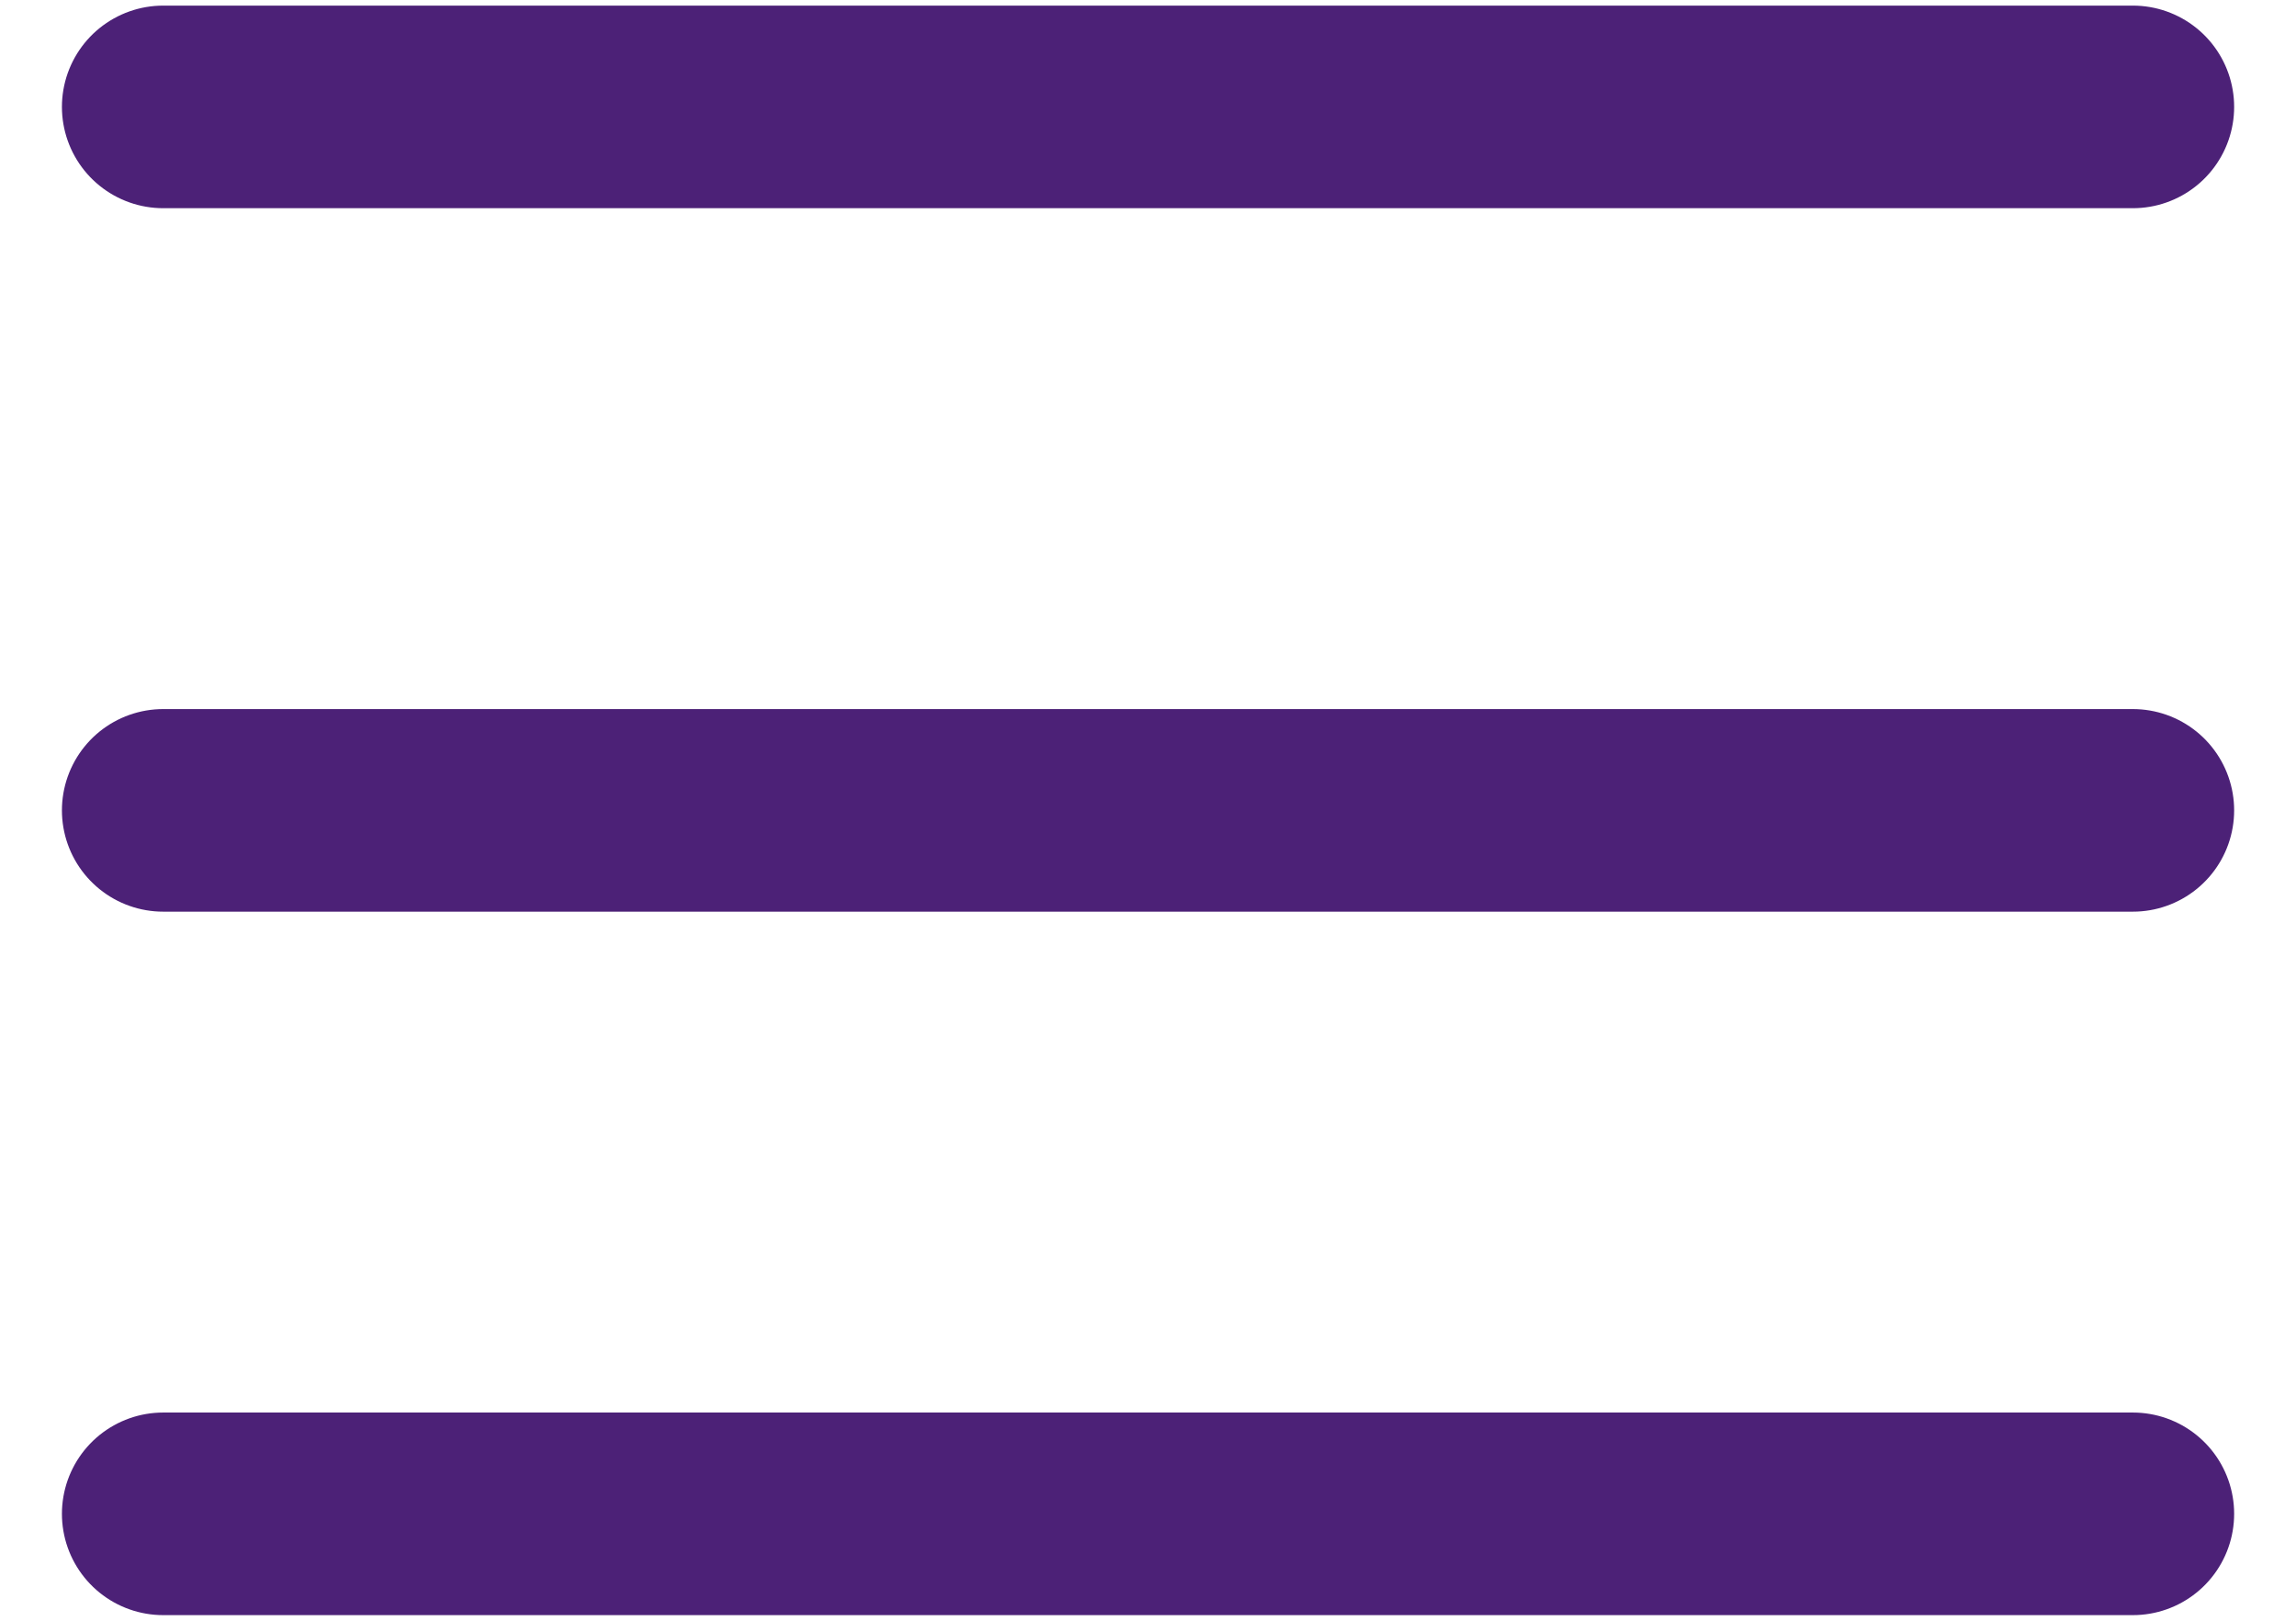
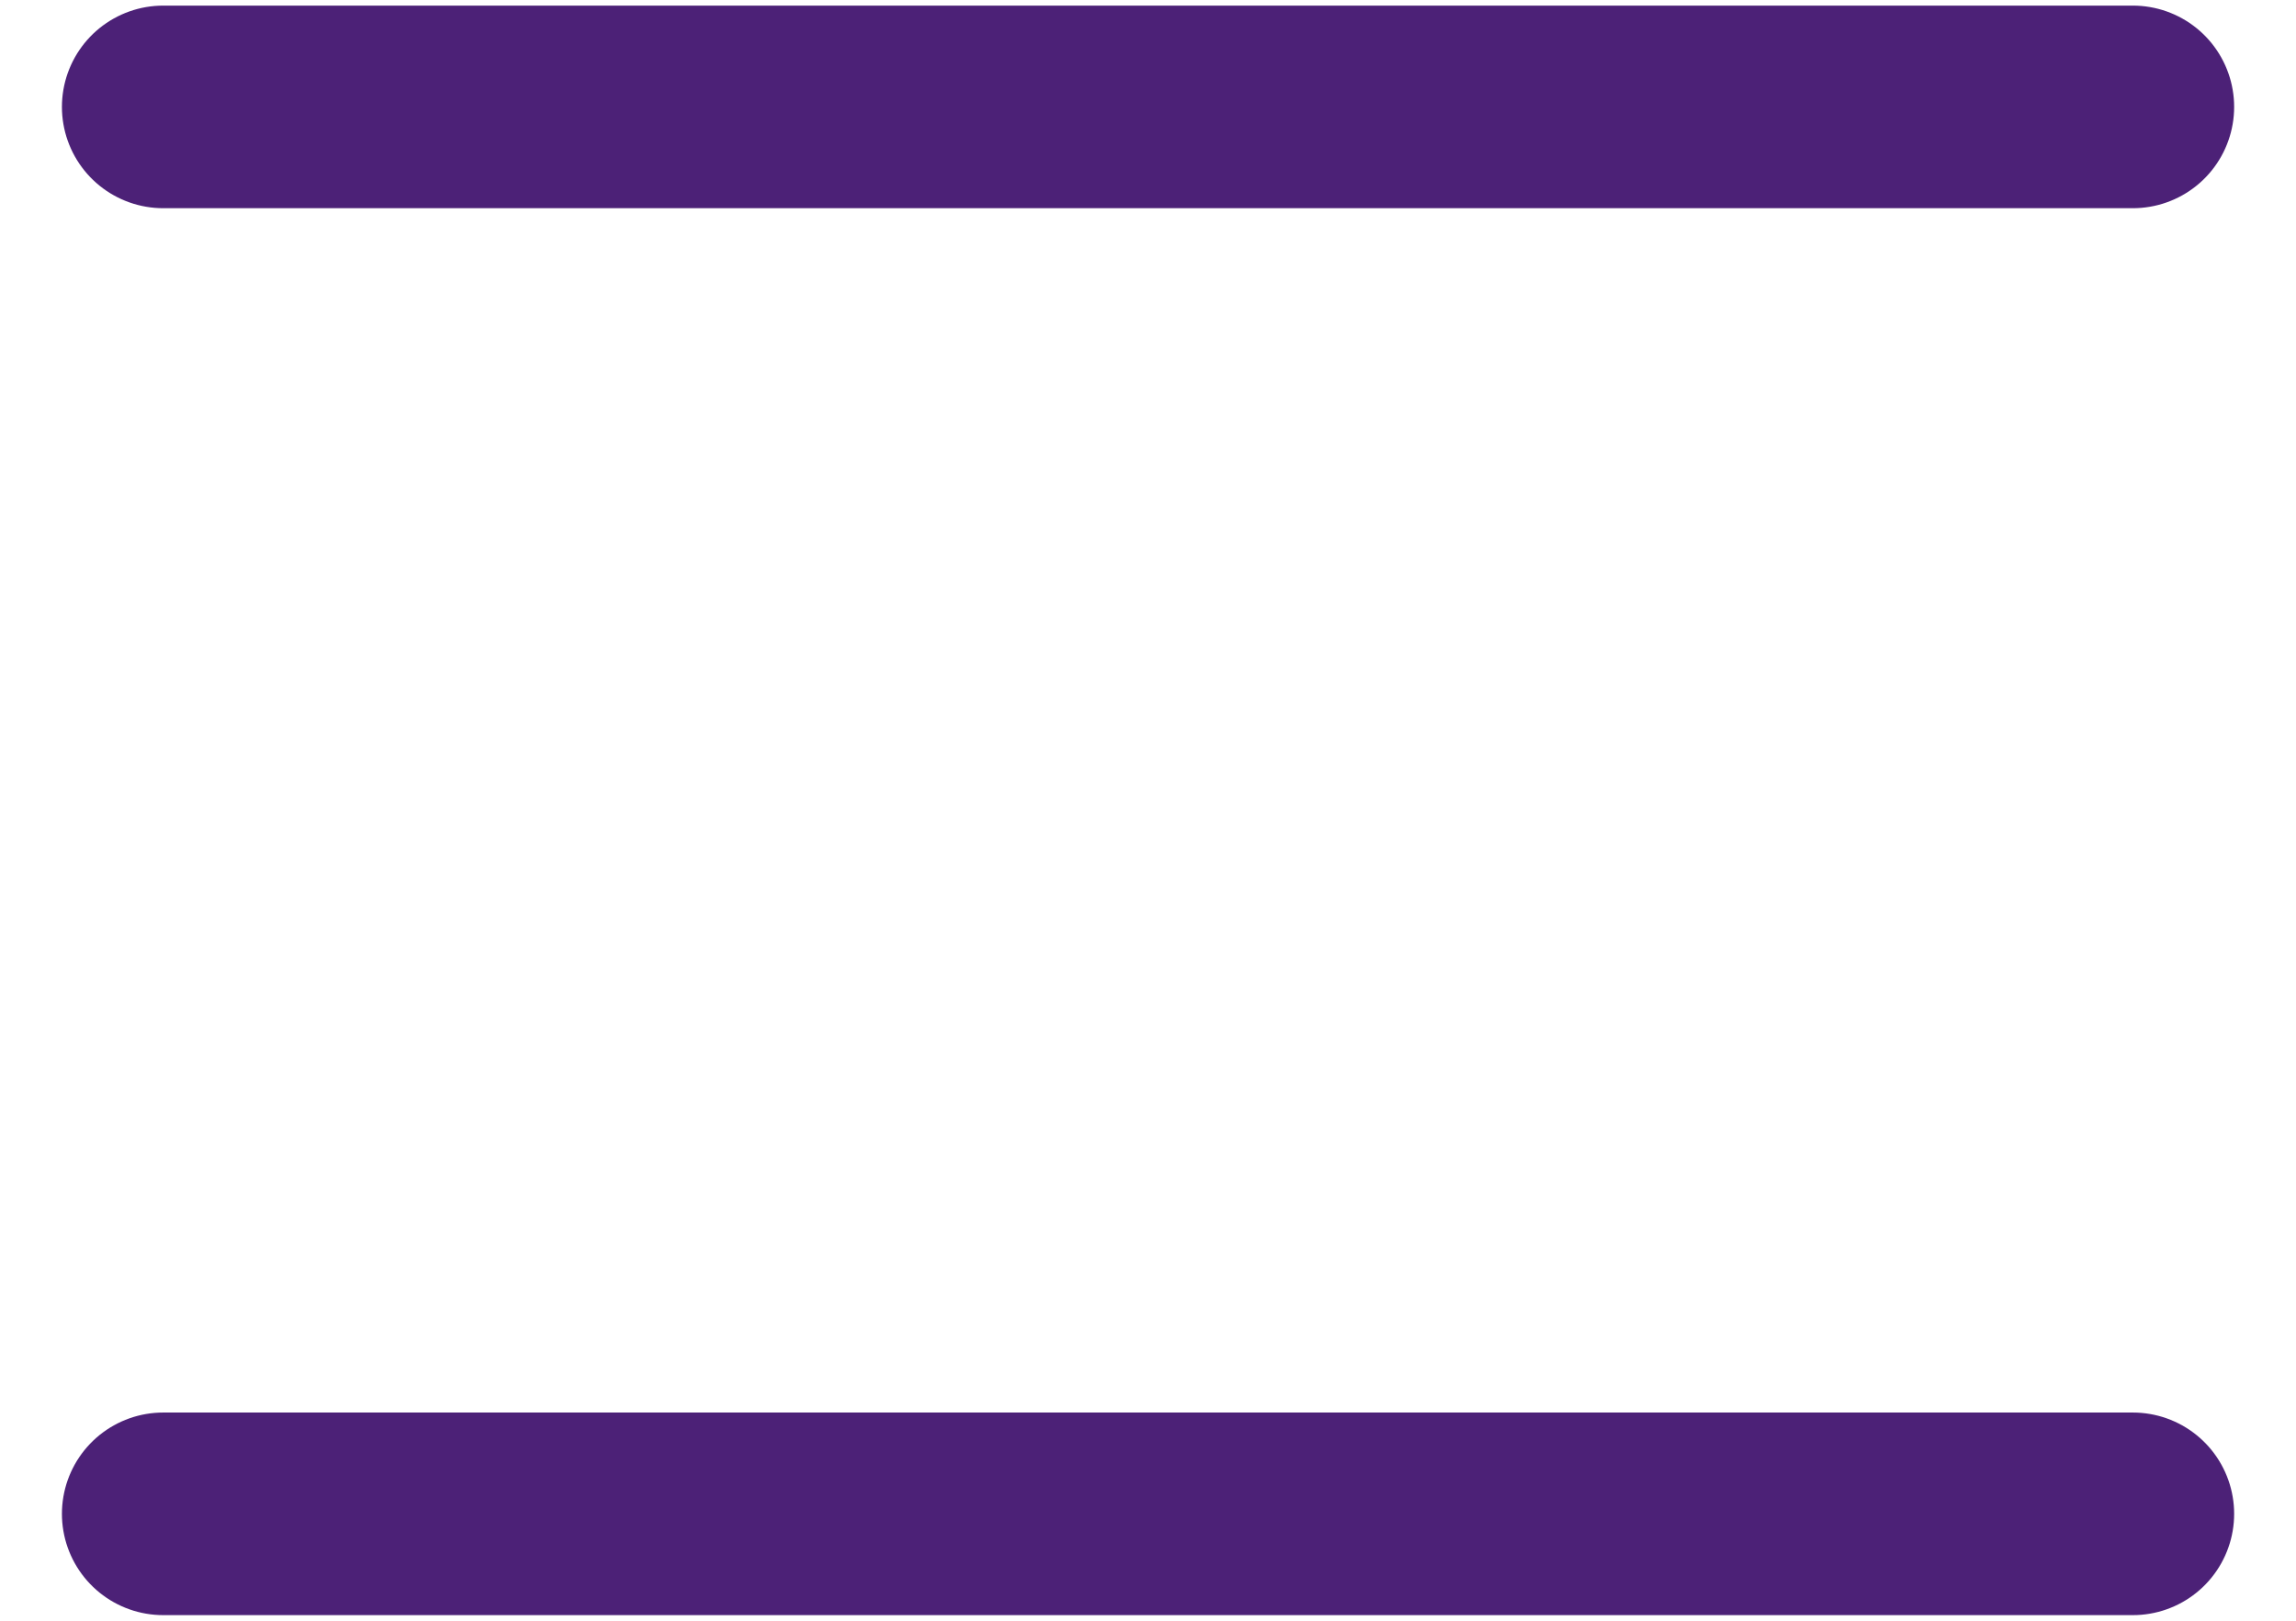
<svg xmlns="http://www.w3.org/2000/svg" width="34" height="24" viewBox="0 0 34 24" fill="none">
-   <path d="M2.417 22.417H31.584M2.417 12H31.584M2.417 1.583H31.584" stroke="#4C2177" stroke-width="3" stroke-linecap="round" stroke-linejoin="round" />
+   <path d="M2.417 22.417H31.584M2.417 12M2.417 1.583H31.584" stroke="#4C2177" stroke-width="3" stroke-linecap="round" stroke-linejoin="round" />
</svg>